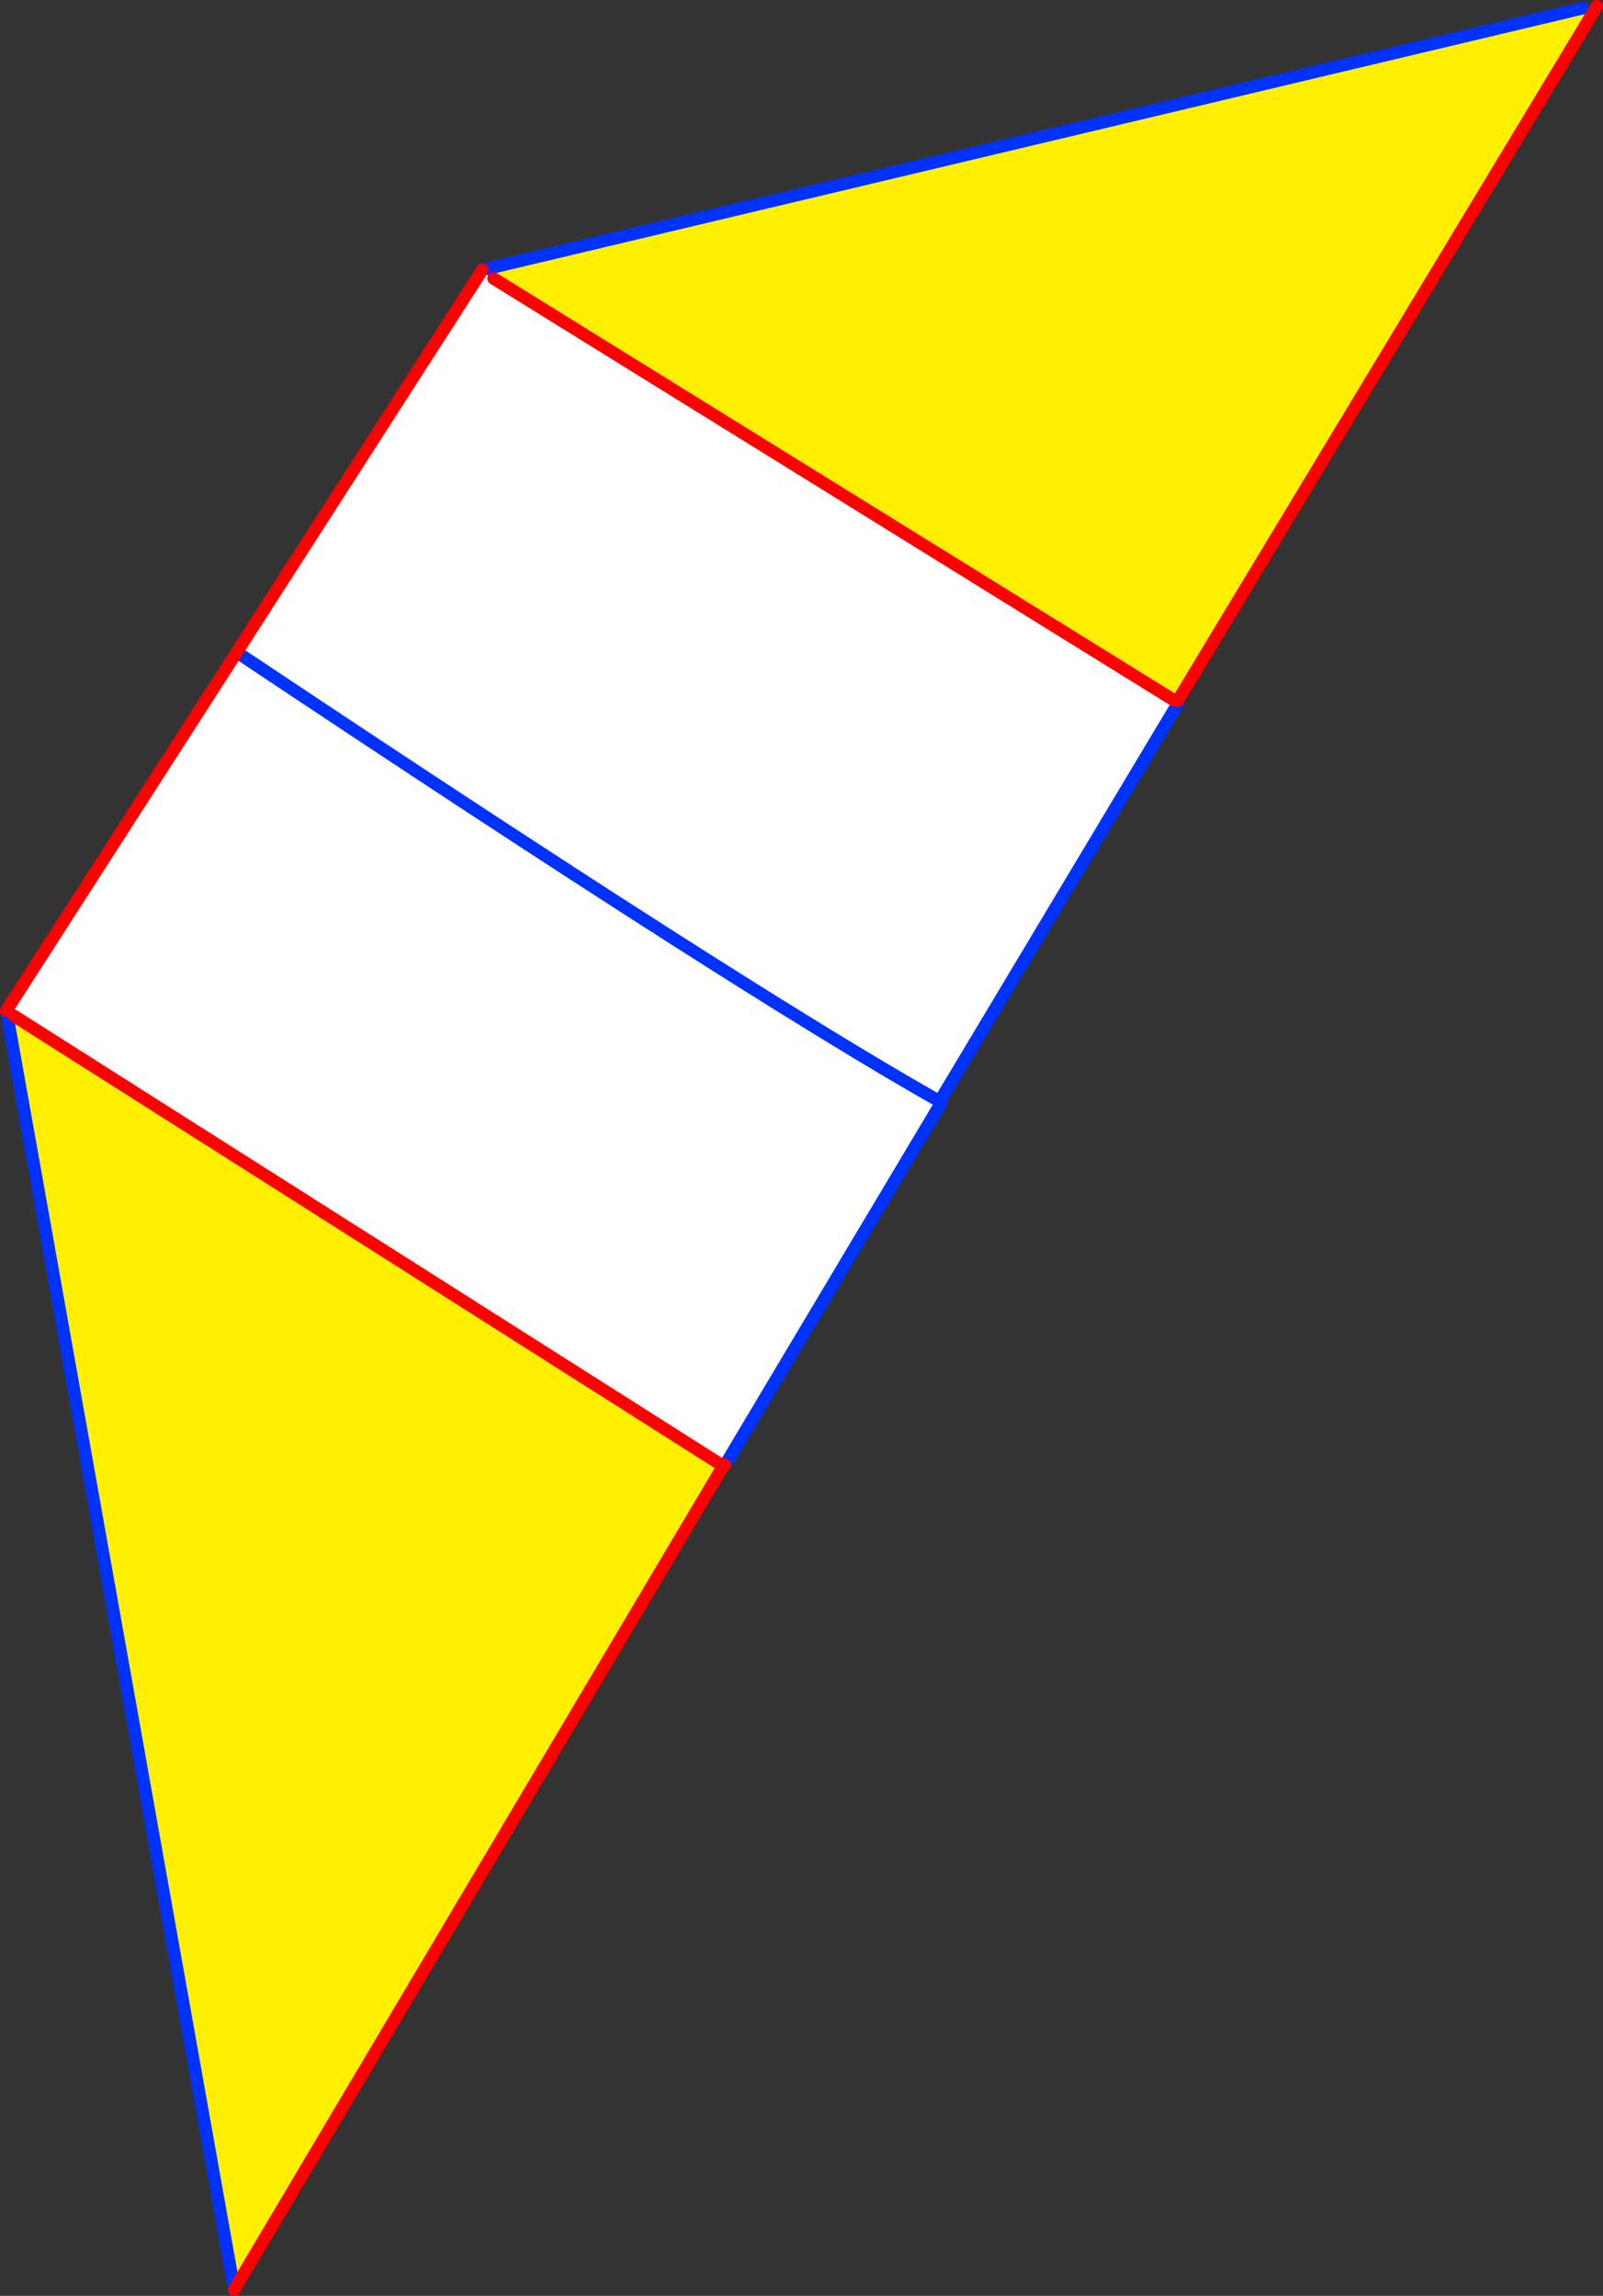
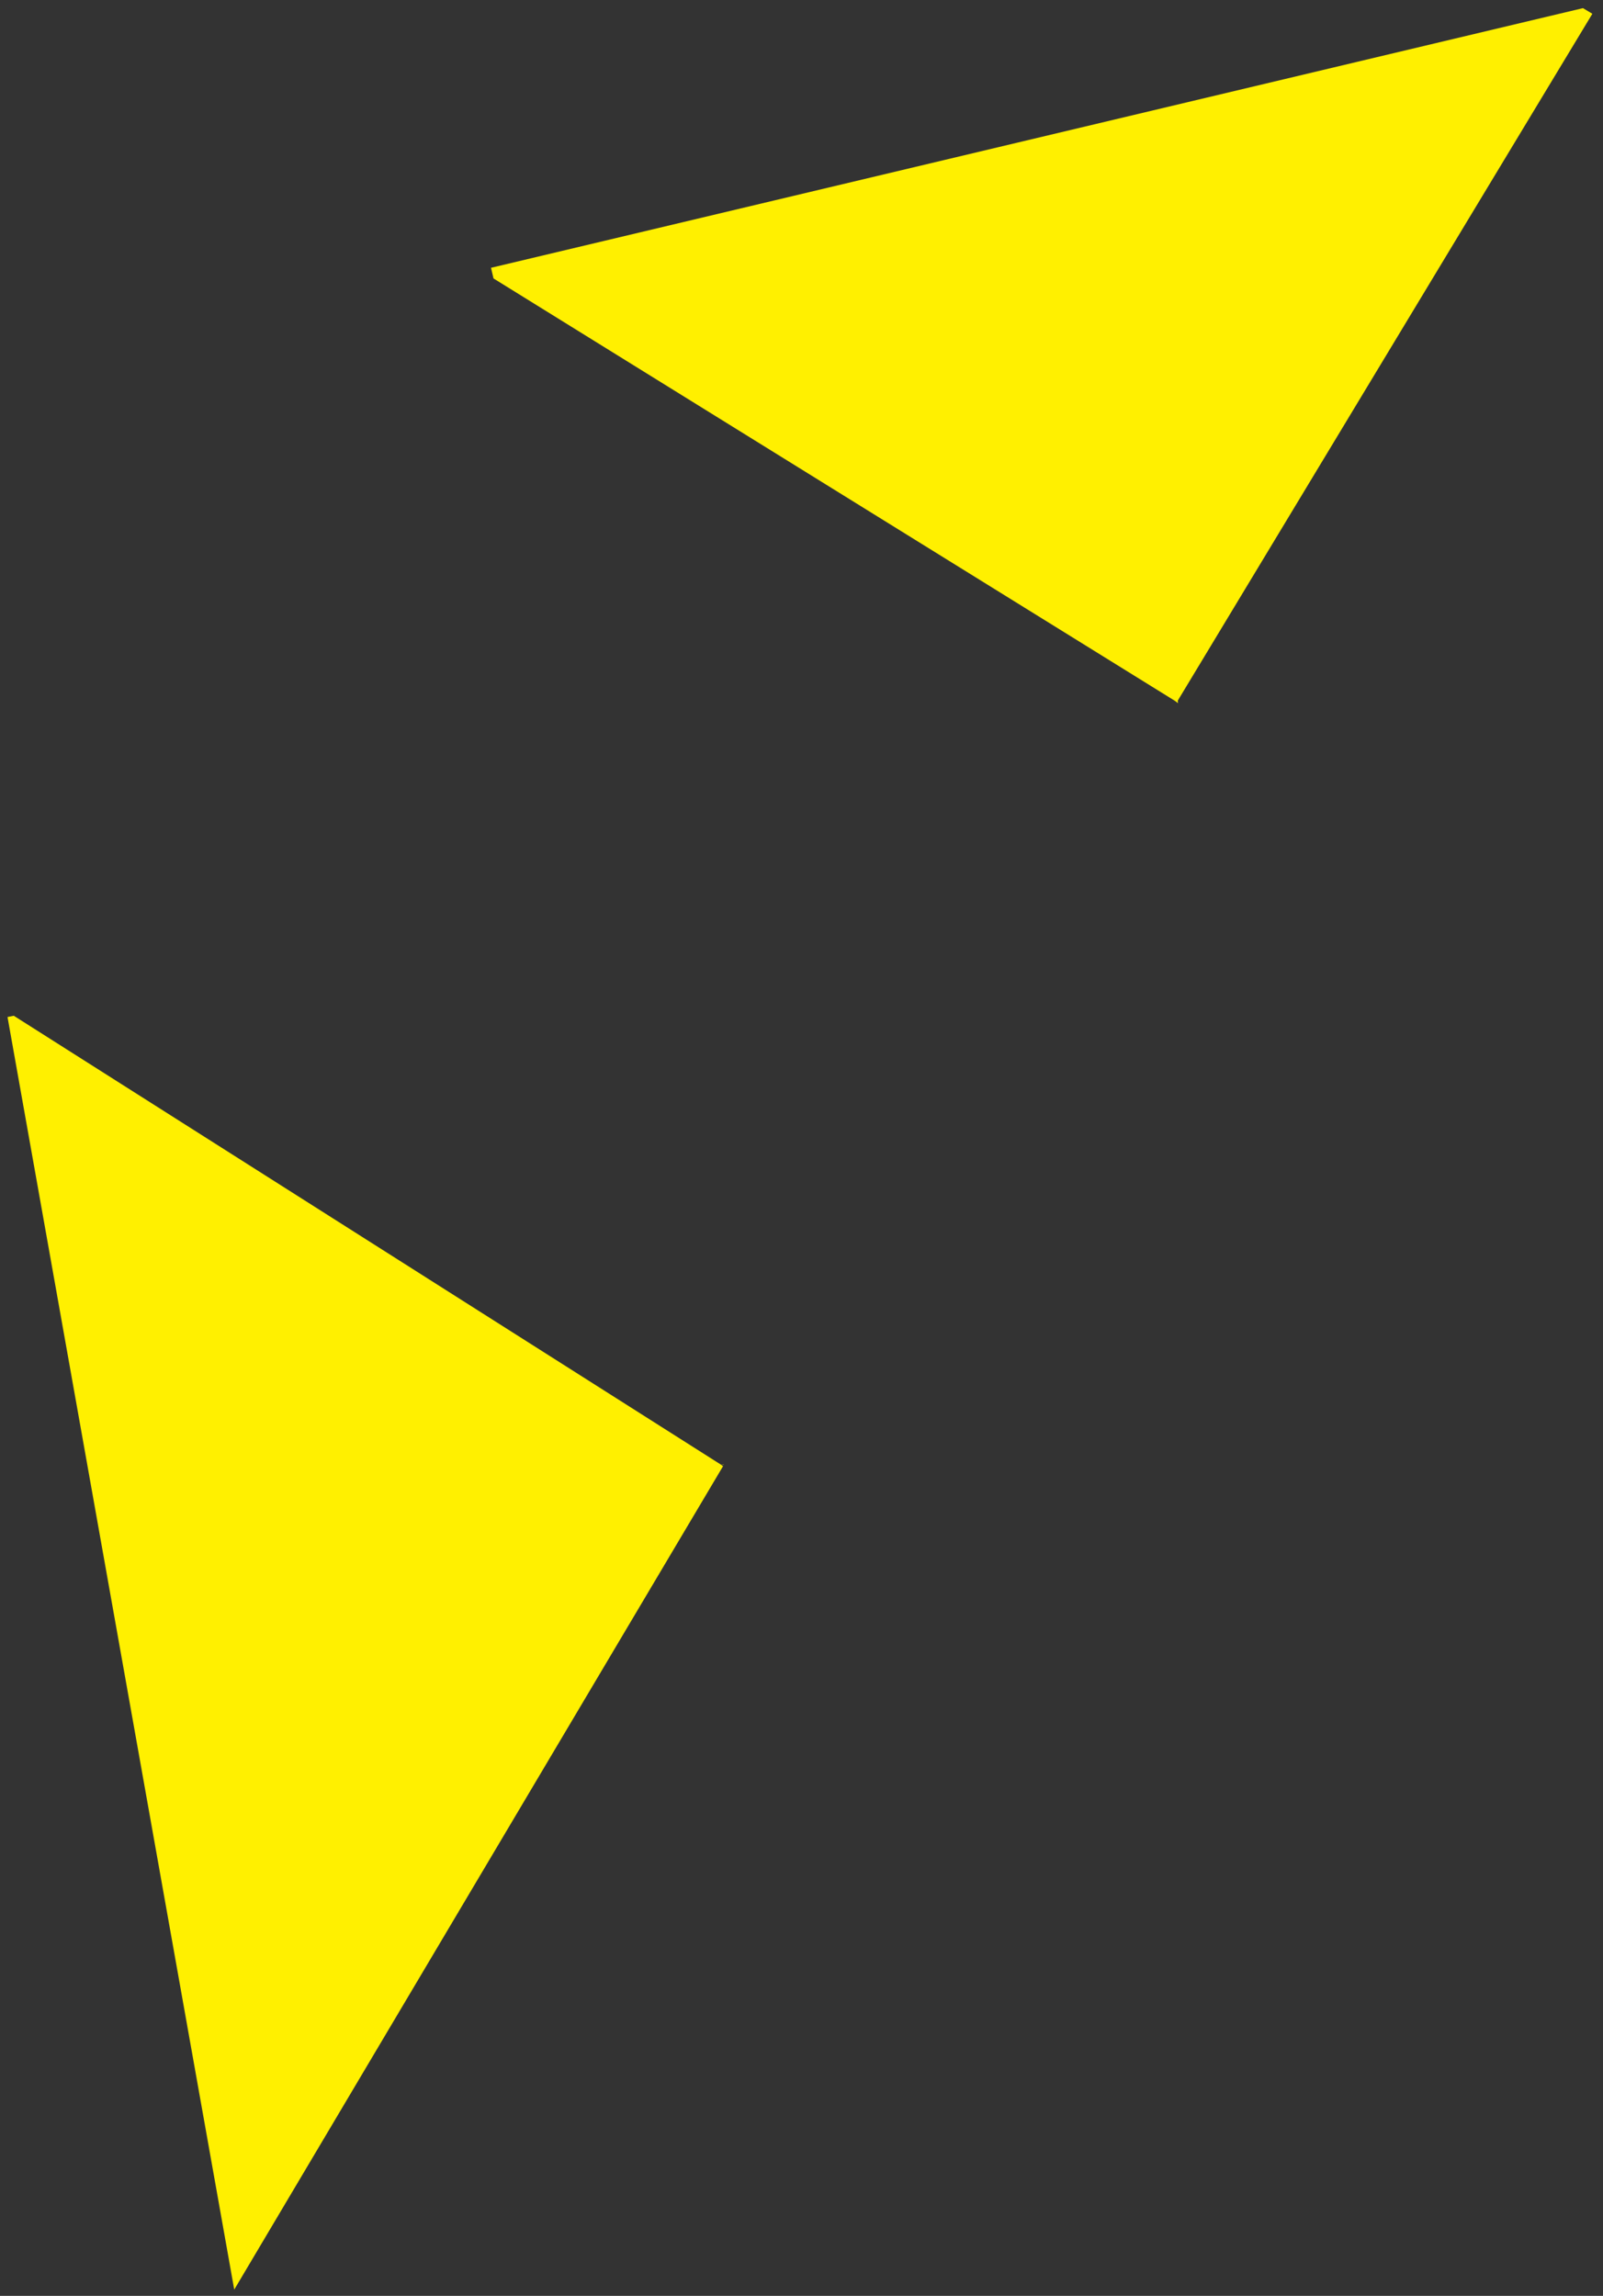
<svg xmlns="http://www.w3.org/2000/svg" height="366.5px" width="255.95px">
  <rect width="100%" height="100%" fill="#333333" stroke="none" />
  <g transform="matrix(1.0, 0.0, 0.0, 1.0, -210.35, -103.7)">
-     <path d="M289.15 148.15 L397.9 215.55 398.45 215.95 360.5 279.3 360.0 279.3 360.65 279.7 326.1 337.6 325.95 337.5 325.45 337.5 212.55 265.85 211.35 265.05 248.15 207.8 Q328.75 261.6 360.0 279.3 328.75 261.6 248.15 207.8 L287.25 146.95 289.15 148.15" fill="#ffffff" fill-rule="evenodd" stroke="none" />
    <path d="M463.1 105.0 L464.6 105.9 398.4 215.55 398.45 215.95 397.9 215.55 289.15 148.15 288.75 146.45 463.1 105.0 M212.55 265.85 L325.45 337.5 325.95 337.5 325.9 337.55 325.45 337.5 325.8 337.75 247.75 469.2 211.55 266.05 212.55 265.85" fill="#fff000" fill-rule="evenodd" stroke="none" />
-     <path d="M463.1 105.0 L288.75 146.45 287.35 146.75 M360.0 279.3 Q328.75 261.6 248.15 207.8 M326.1 337.6 L360.65 279.7 360.75 279.45 360.5 279.3 398.45 215.95 M247.75 469.2 L211.55 266.05 211.35 265.05" fill="none" stroke="#0032ff" stroke-linecap="round" stroke-linejoin="round" stroke-width="2.0" />
-     <path d="M464.6 105.9 L465.3 104.7 M398.4 215.55 L464.6 105.9 M248.15 207.8 L211.35 265.05 M325.95 337.5 L326.1 337.6 M325.9 337.55 L325.95 337.5 M325.9 337.55 L325.8 337.75 247.75 469.2 M287.25 146.95 L248.15 207.8 M287.25 146.95 L287.35 146.75" fill="none" stroke="#ff0000" stroke-linecap="round" stroke-linejoin="round" stroke-width="2.0" />
-     <path d="M289.15 148.15 L397.9 215.55 M212.55 265.85 L325.45 337.5" fill="none" stroke="#ff0000" stroke-linecap="round" stroke-linejoin="round" stroke-width="2.0" />
  </g>
</svg>